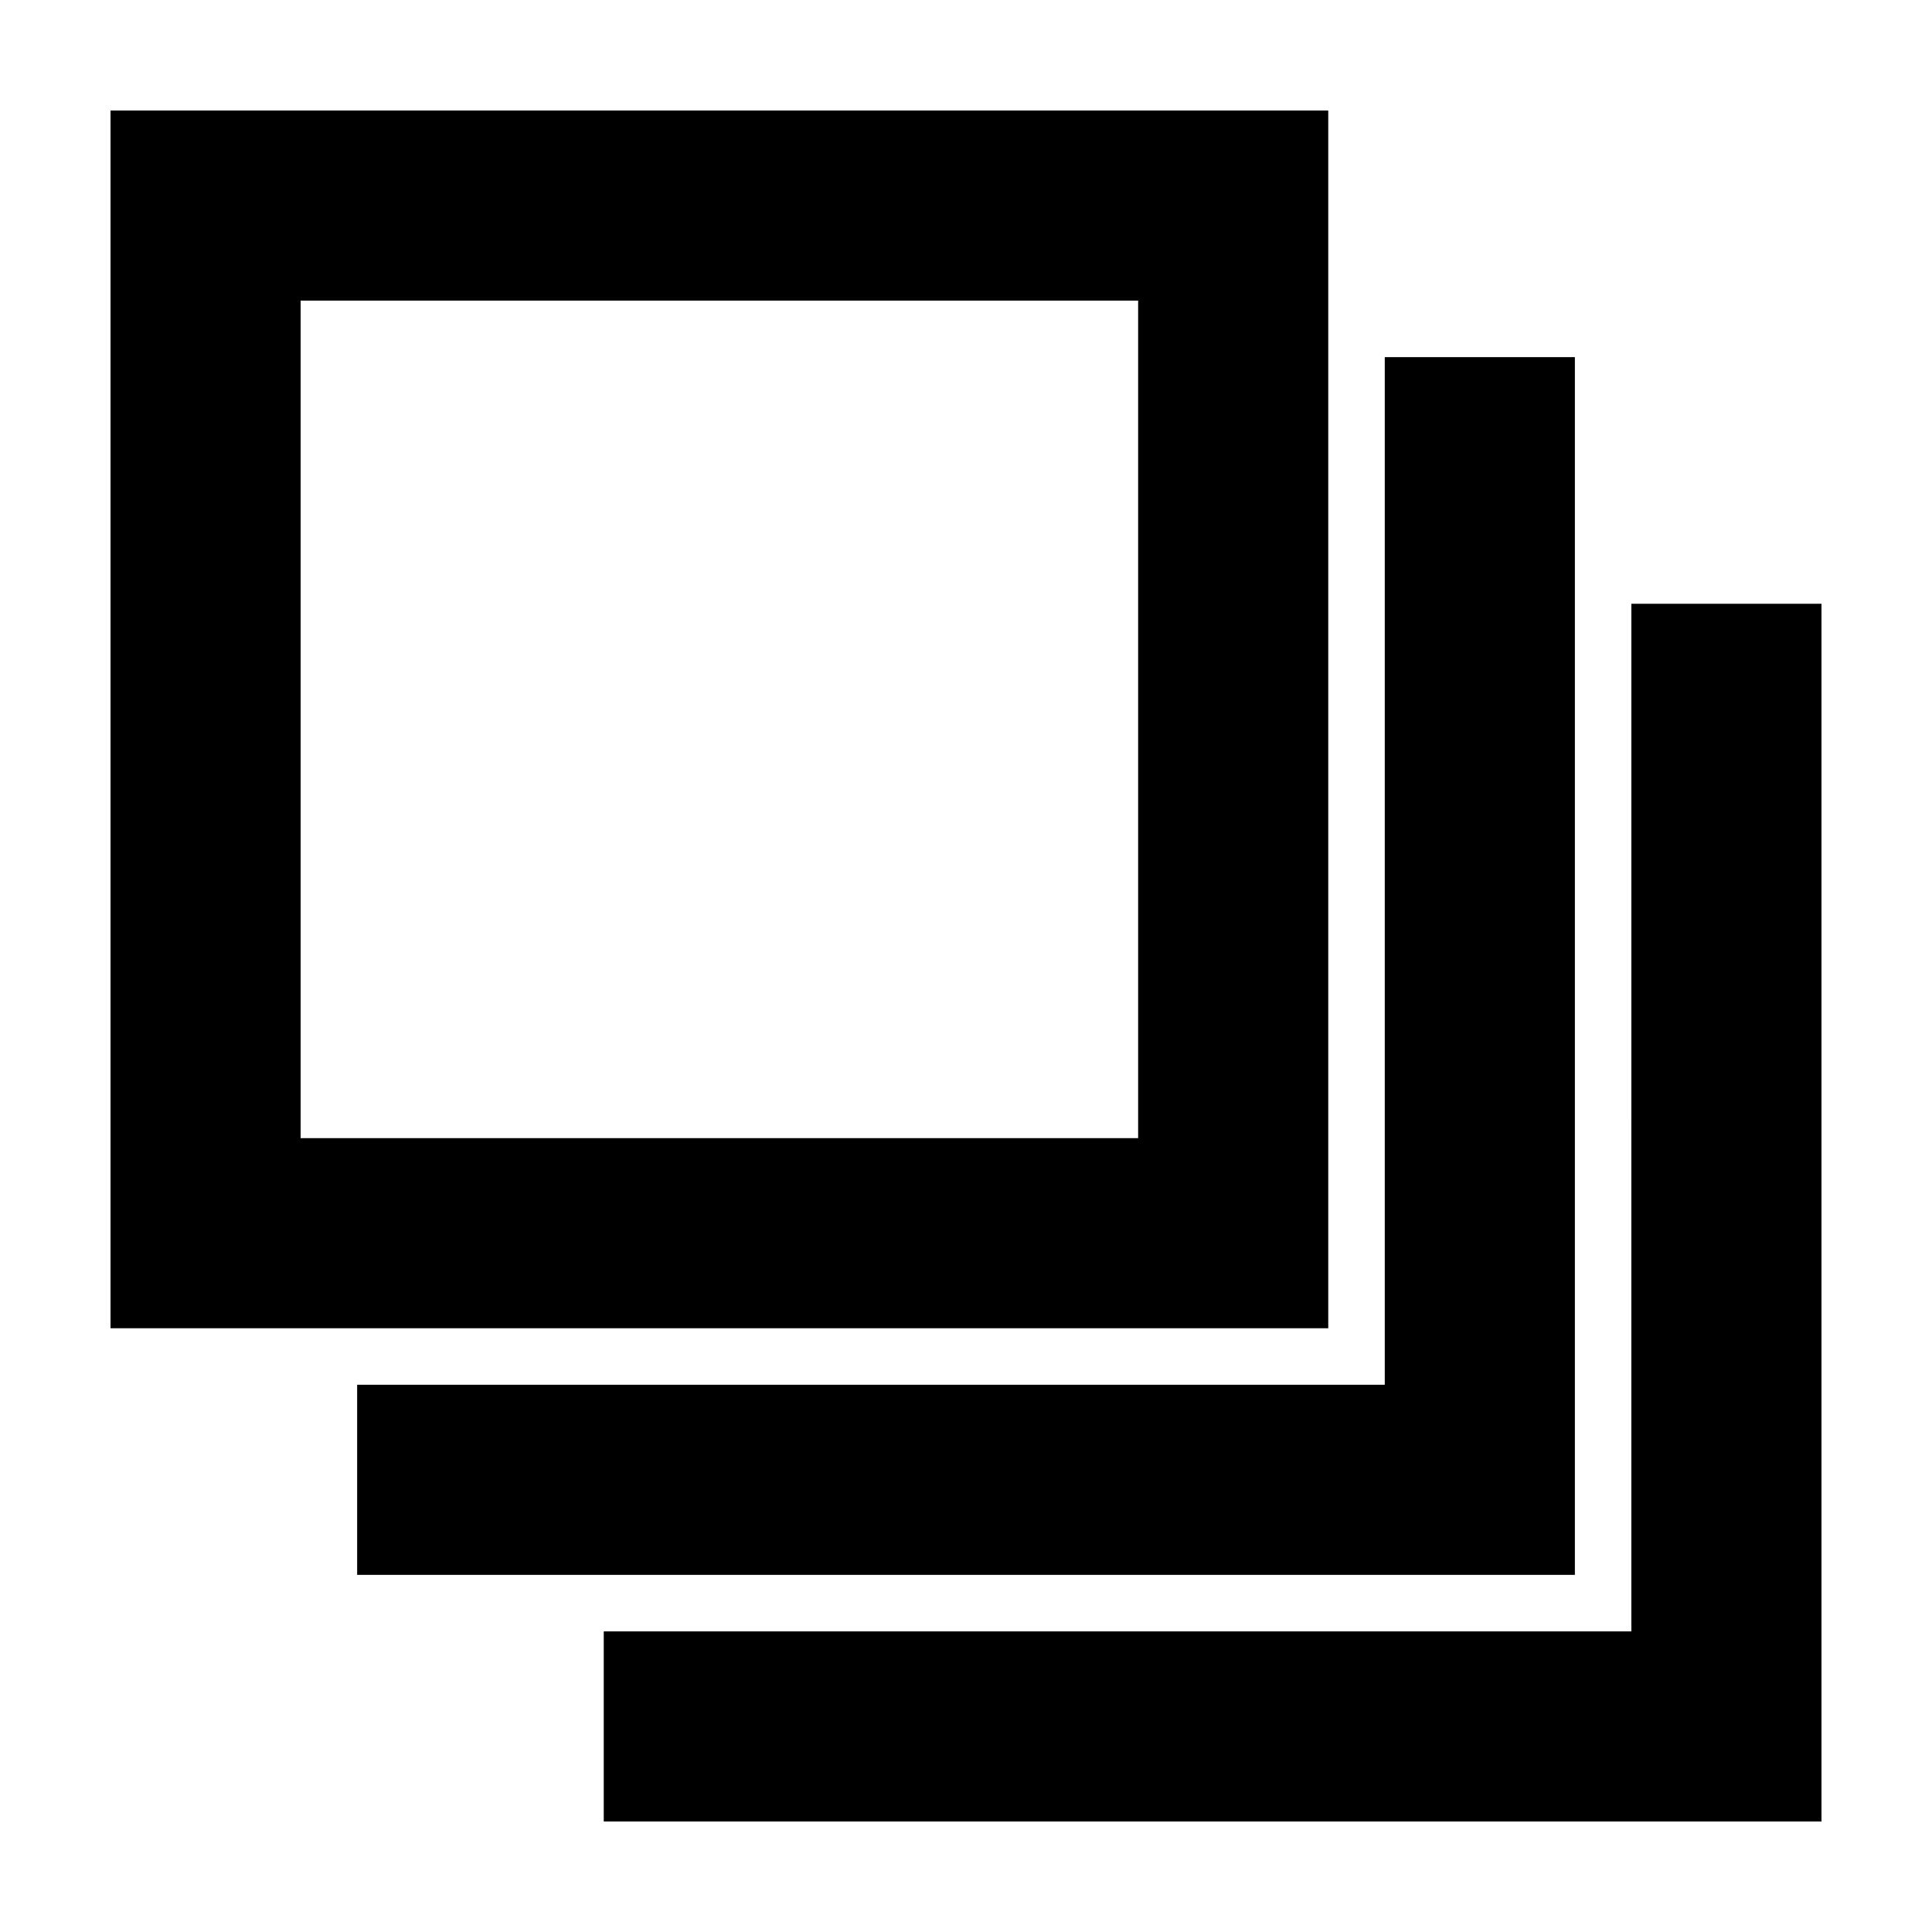
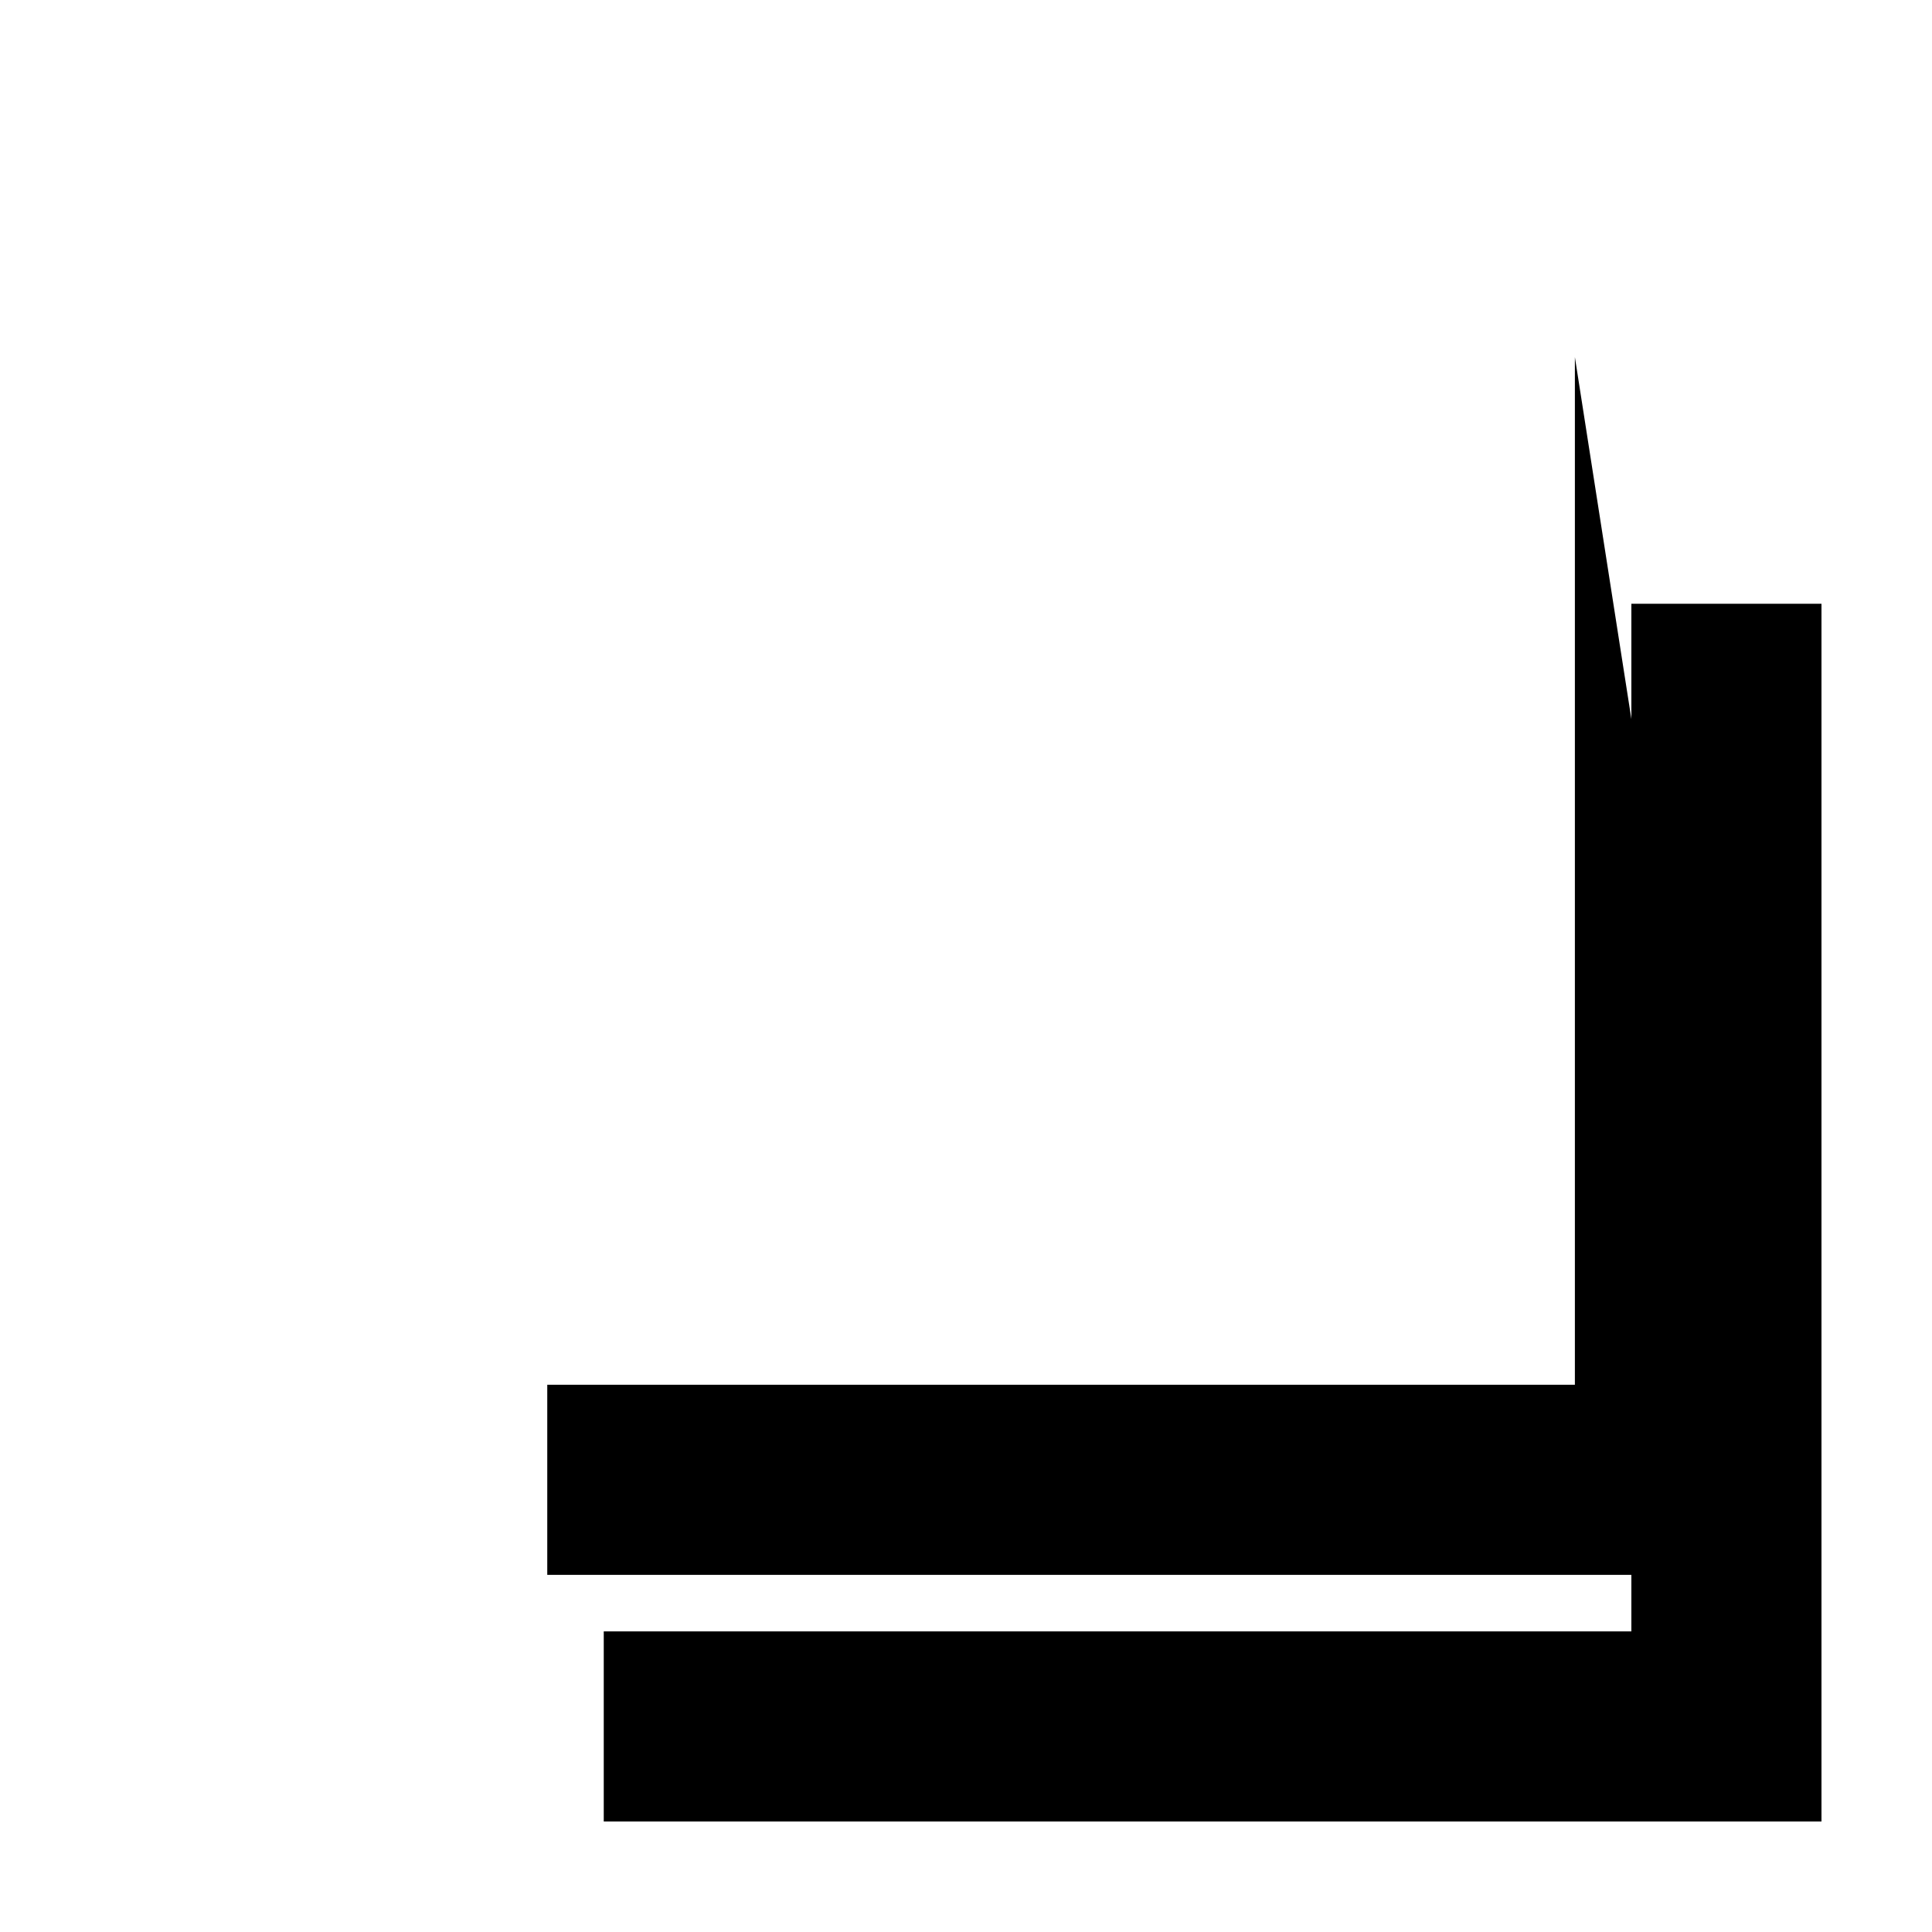
<svg xmlns="http://www.w3.org/2000/svg" fill="#000000" width="800px" height="800px" version="1.1" viewBox="144 144 512 512">
  <g>
-     <path d="m496 173.29h-322.71v322.71h322.71zm-50.383 272.33h-221.95v-221.95h221.95z" />
-     <path d="m561.36 238.64h-50.383v272.33h-272.33v50.383h322.71z" />
+     <path d="m561.36 238.64v272.33h-272.33v50.383h322.71z" />
    <path d="m576.33 576.33h-272.33v50.379h322.71v-322.71h-50.379z" />
  </g>
</svg>